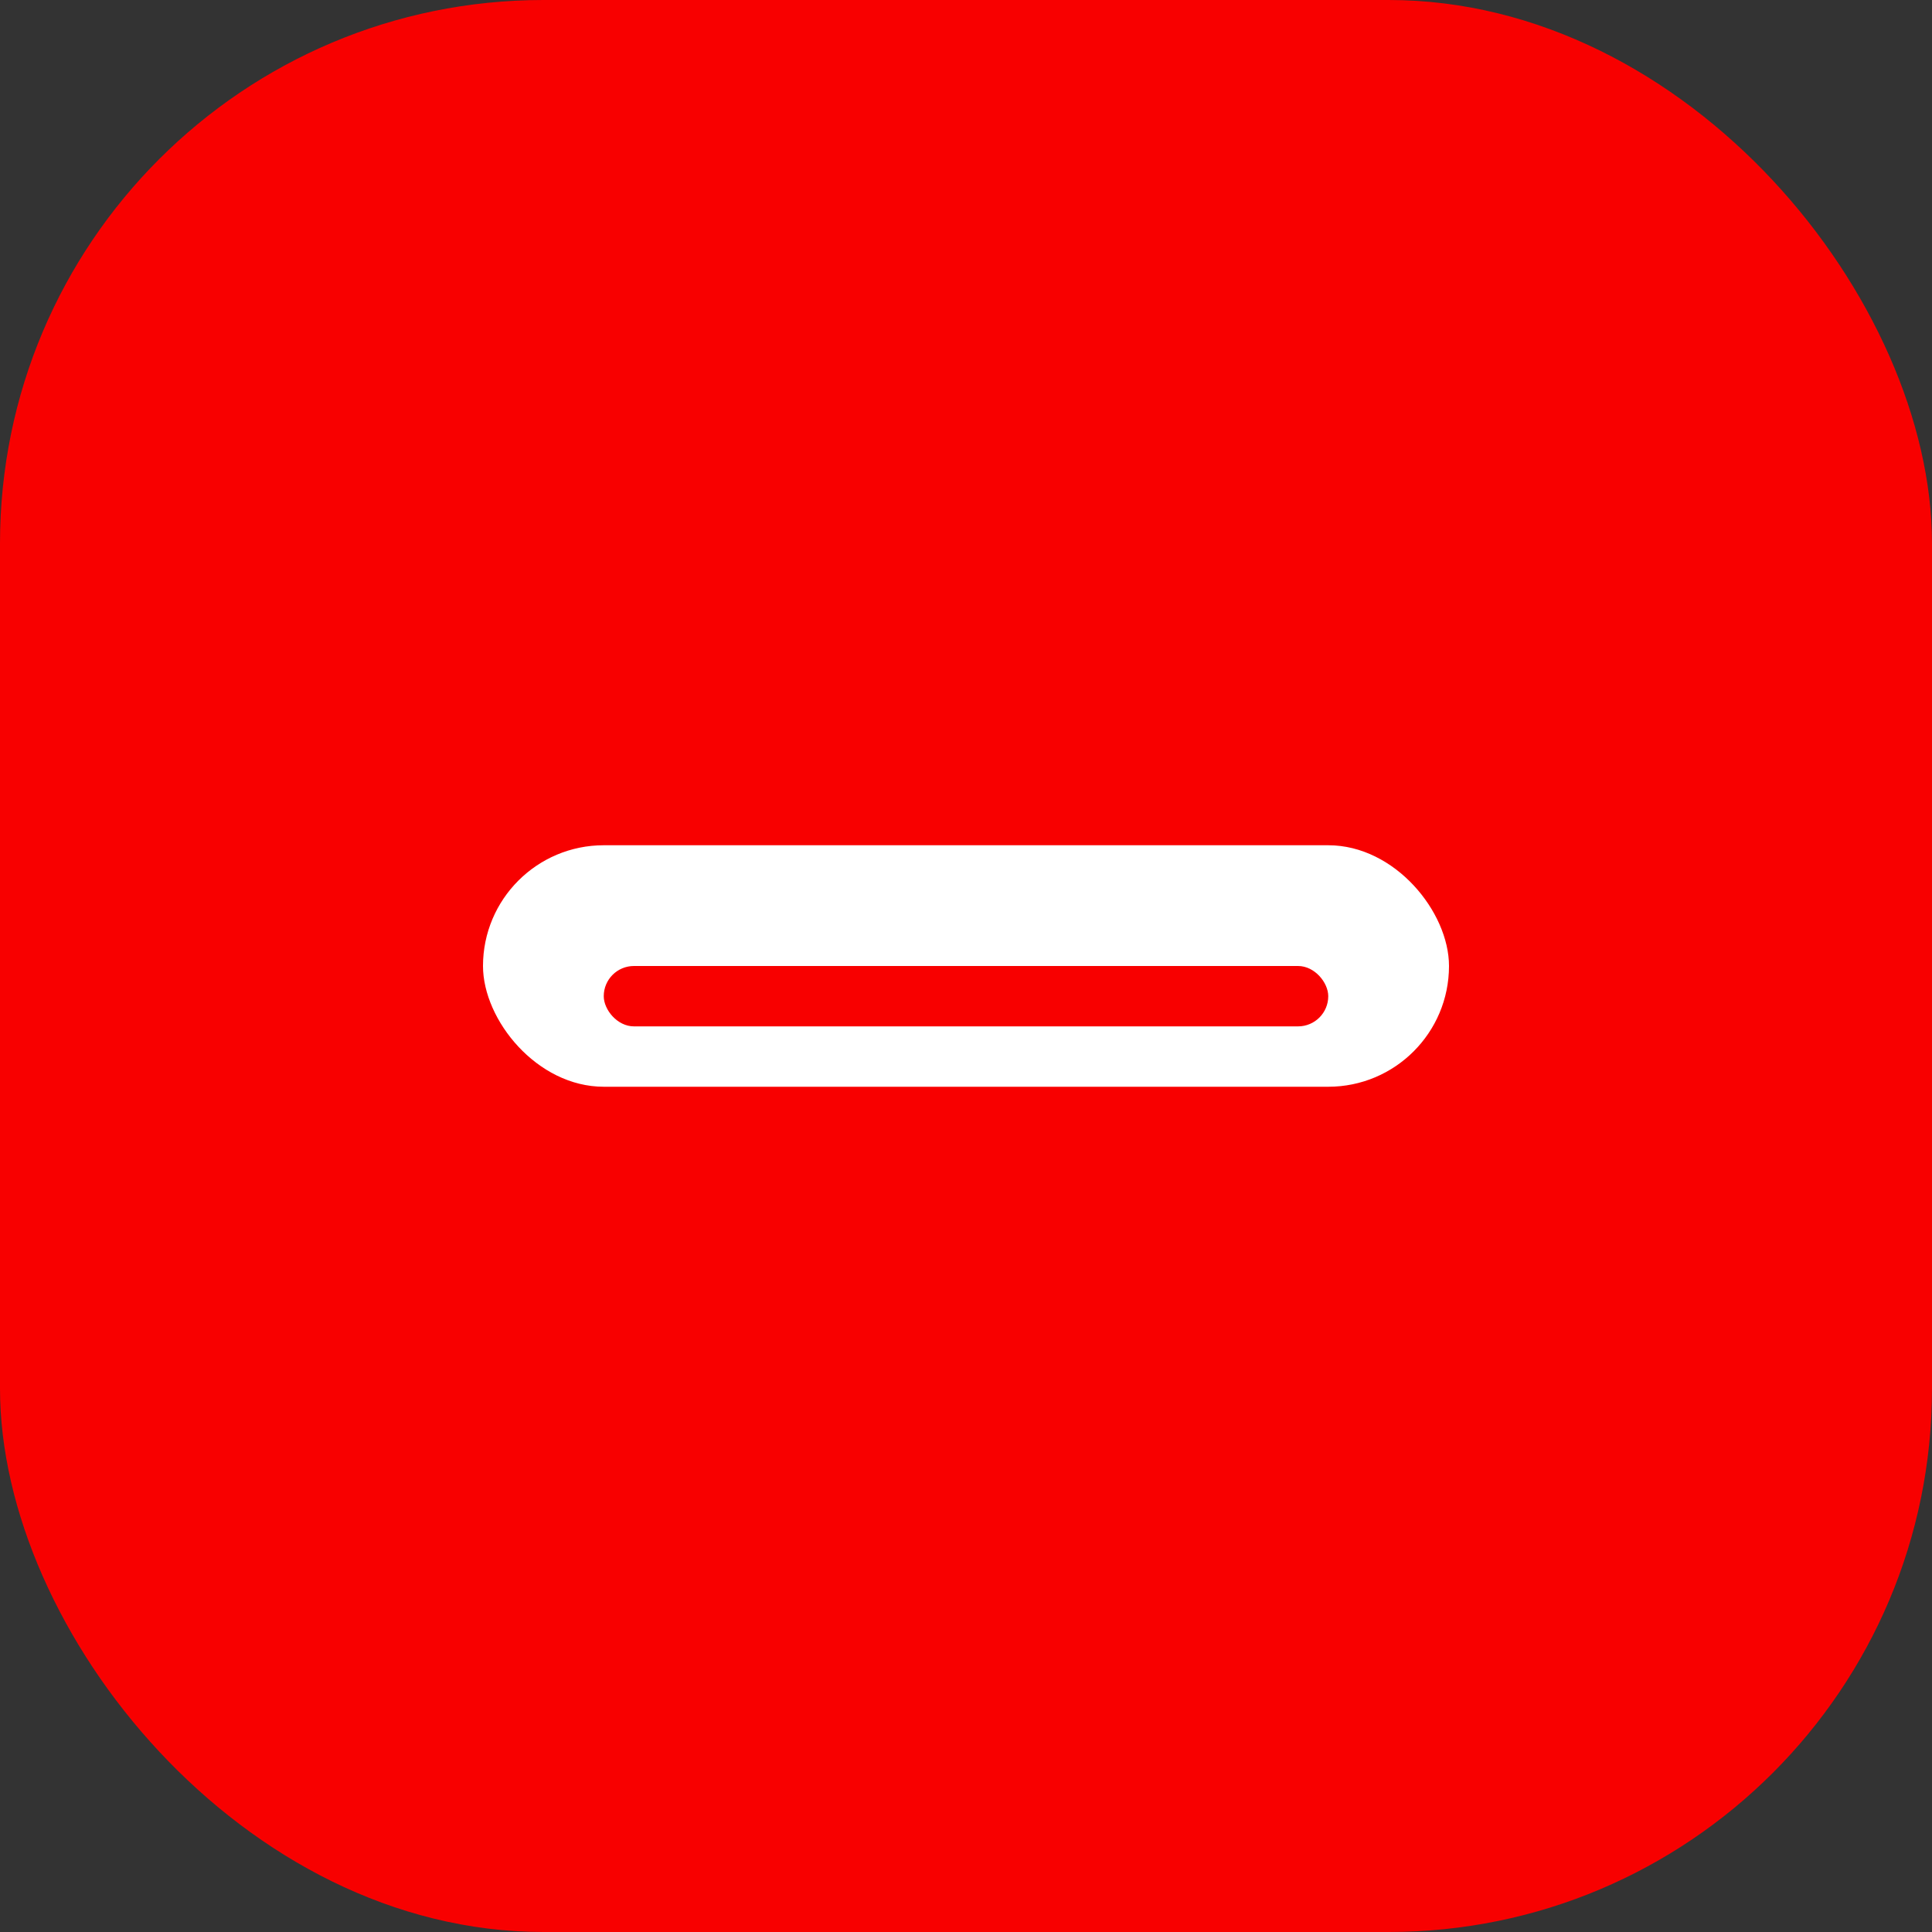
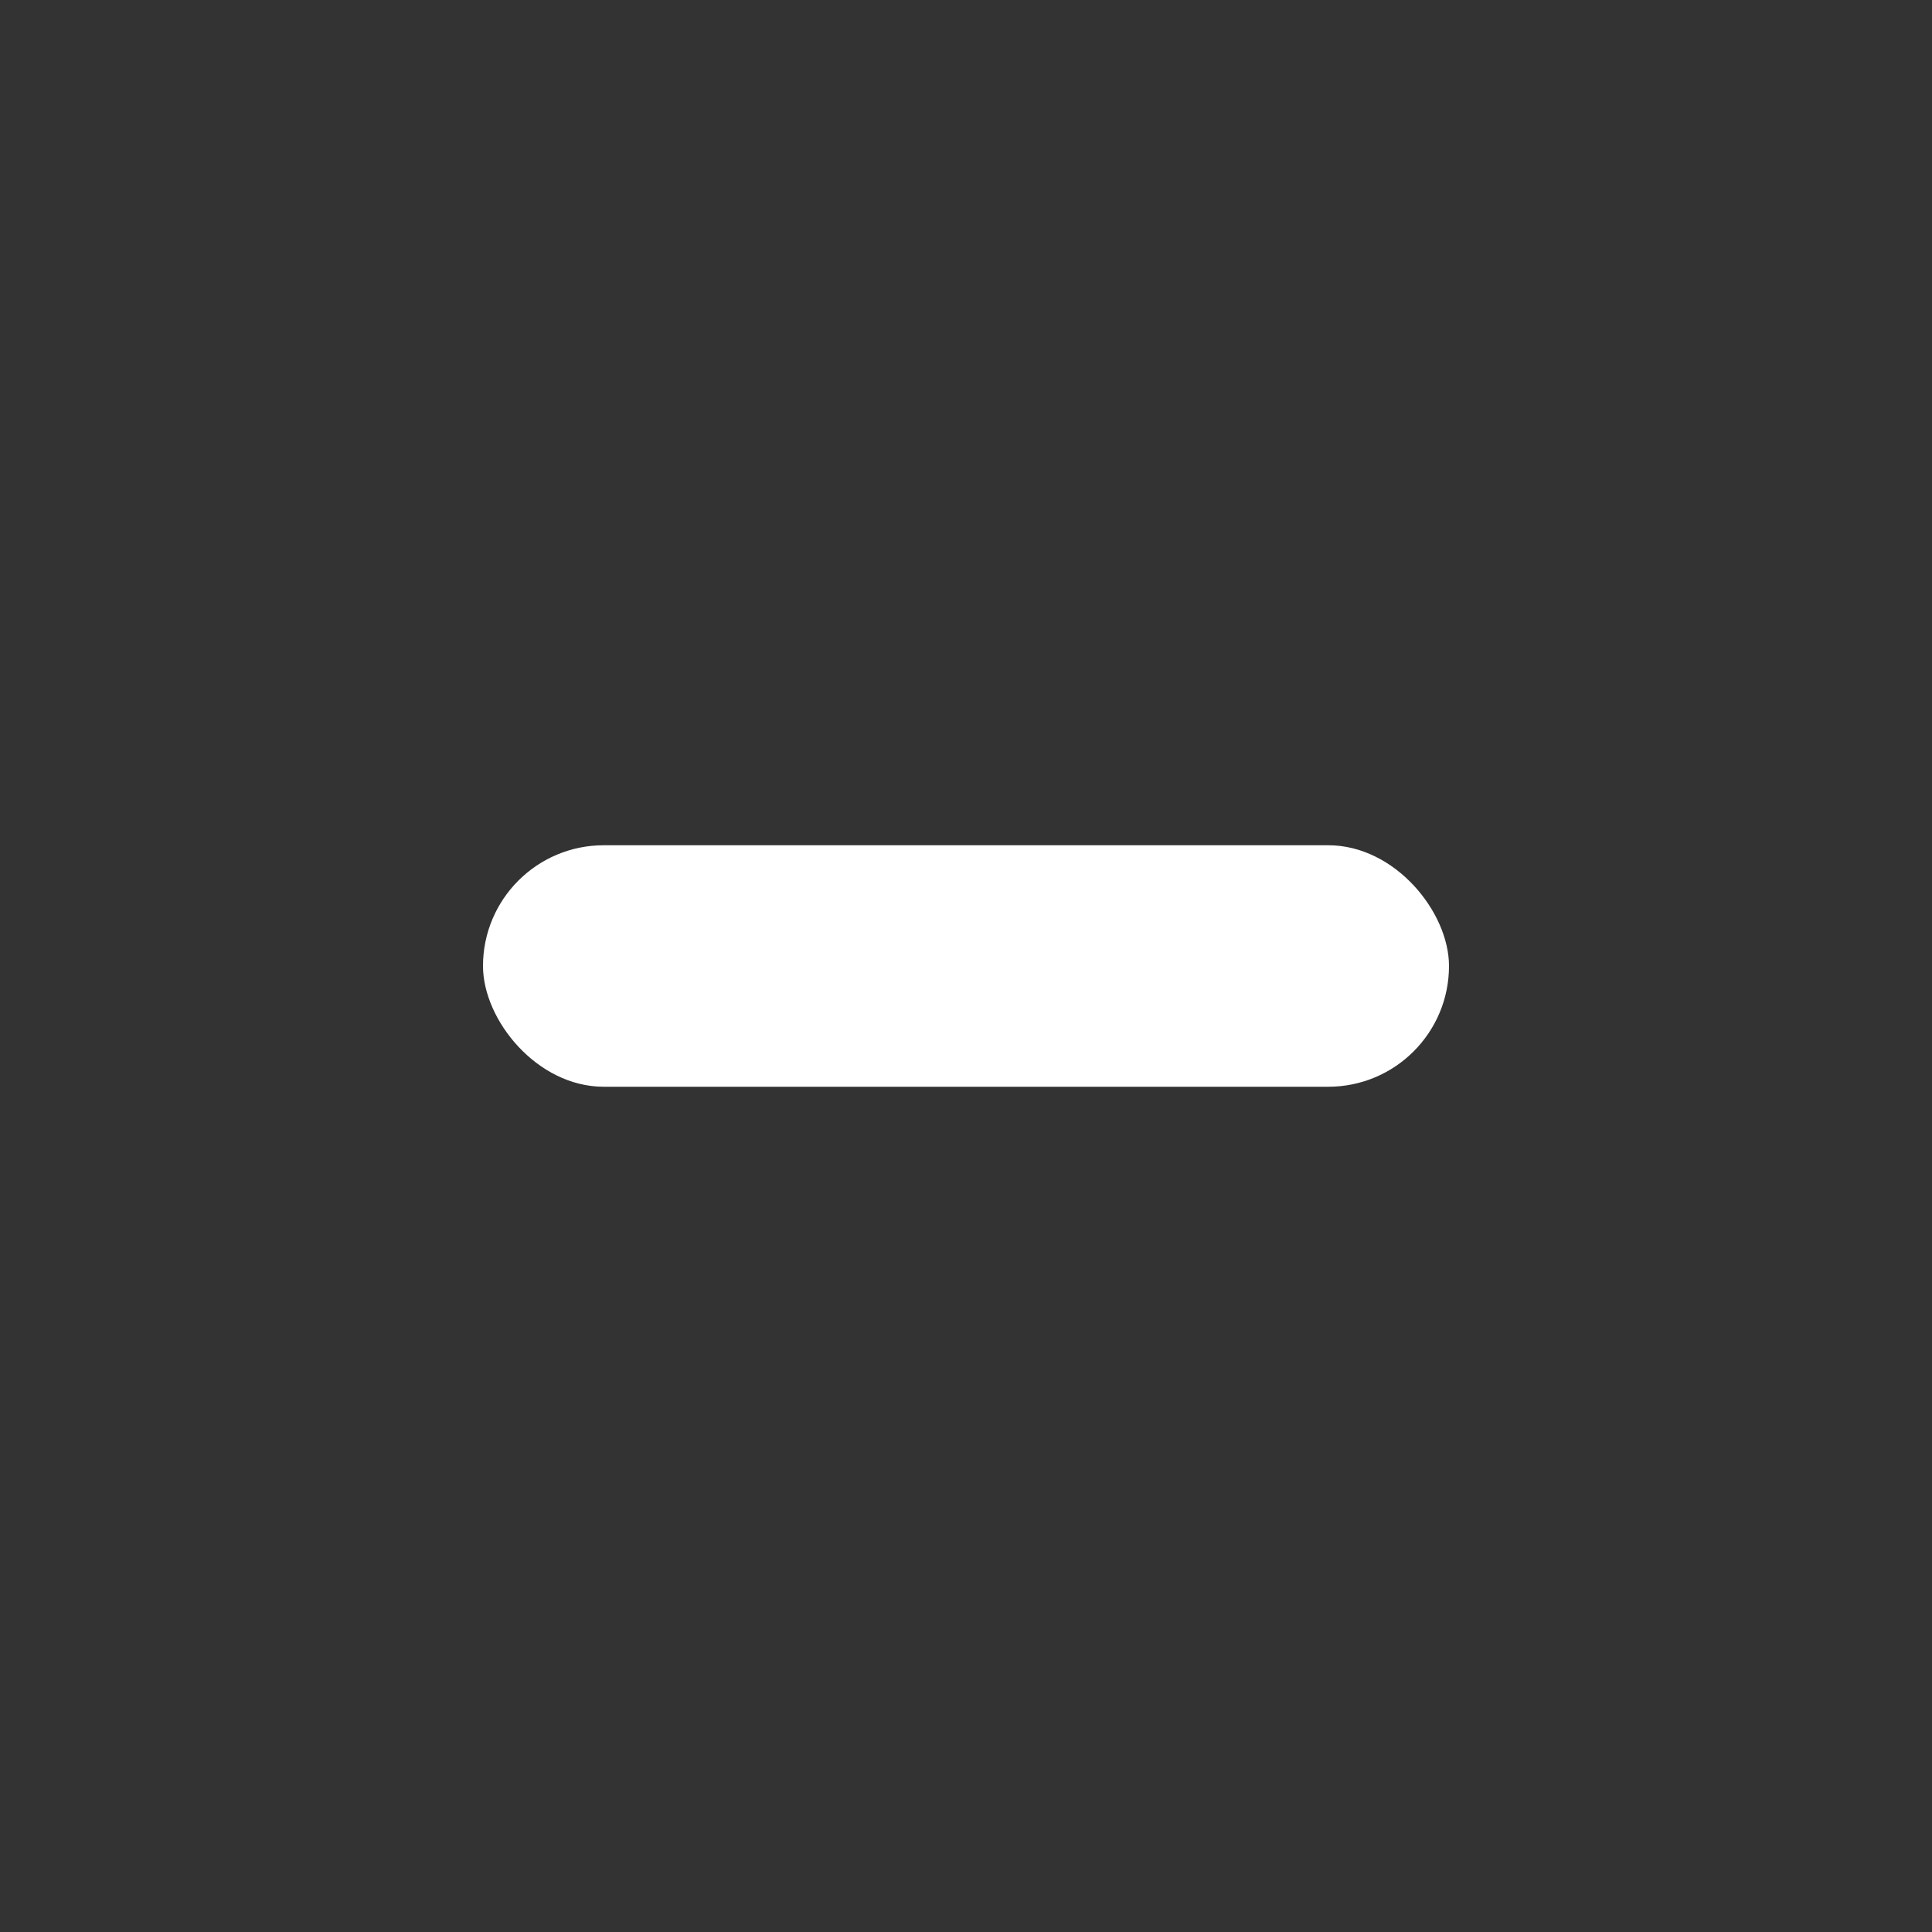
<svg xmlns="http://www.w3.org/2000/svg" width="64" height="64" viewBox="0 0 64 64" fill="none">
  <rect x="0" y="0" width="64" height="64" fill="#333333" stroke="none" />
-   <rect width="64" height="64" rx="18" fill="#F80000" />
  <rect x="16" y="28" width="32" height="8" rx="4" fill="#FFFFFF" />
-   <rect x="20" y="32" width="24" height="2" rx="1" fill="#F80000" />
</svg>